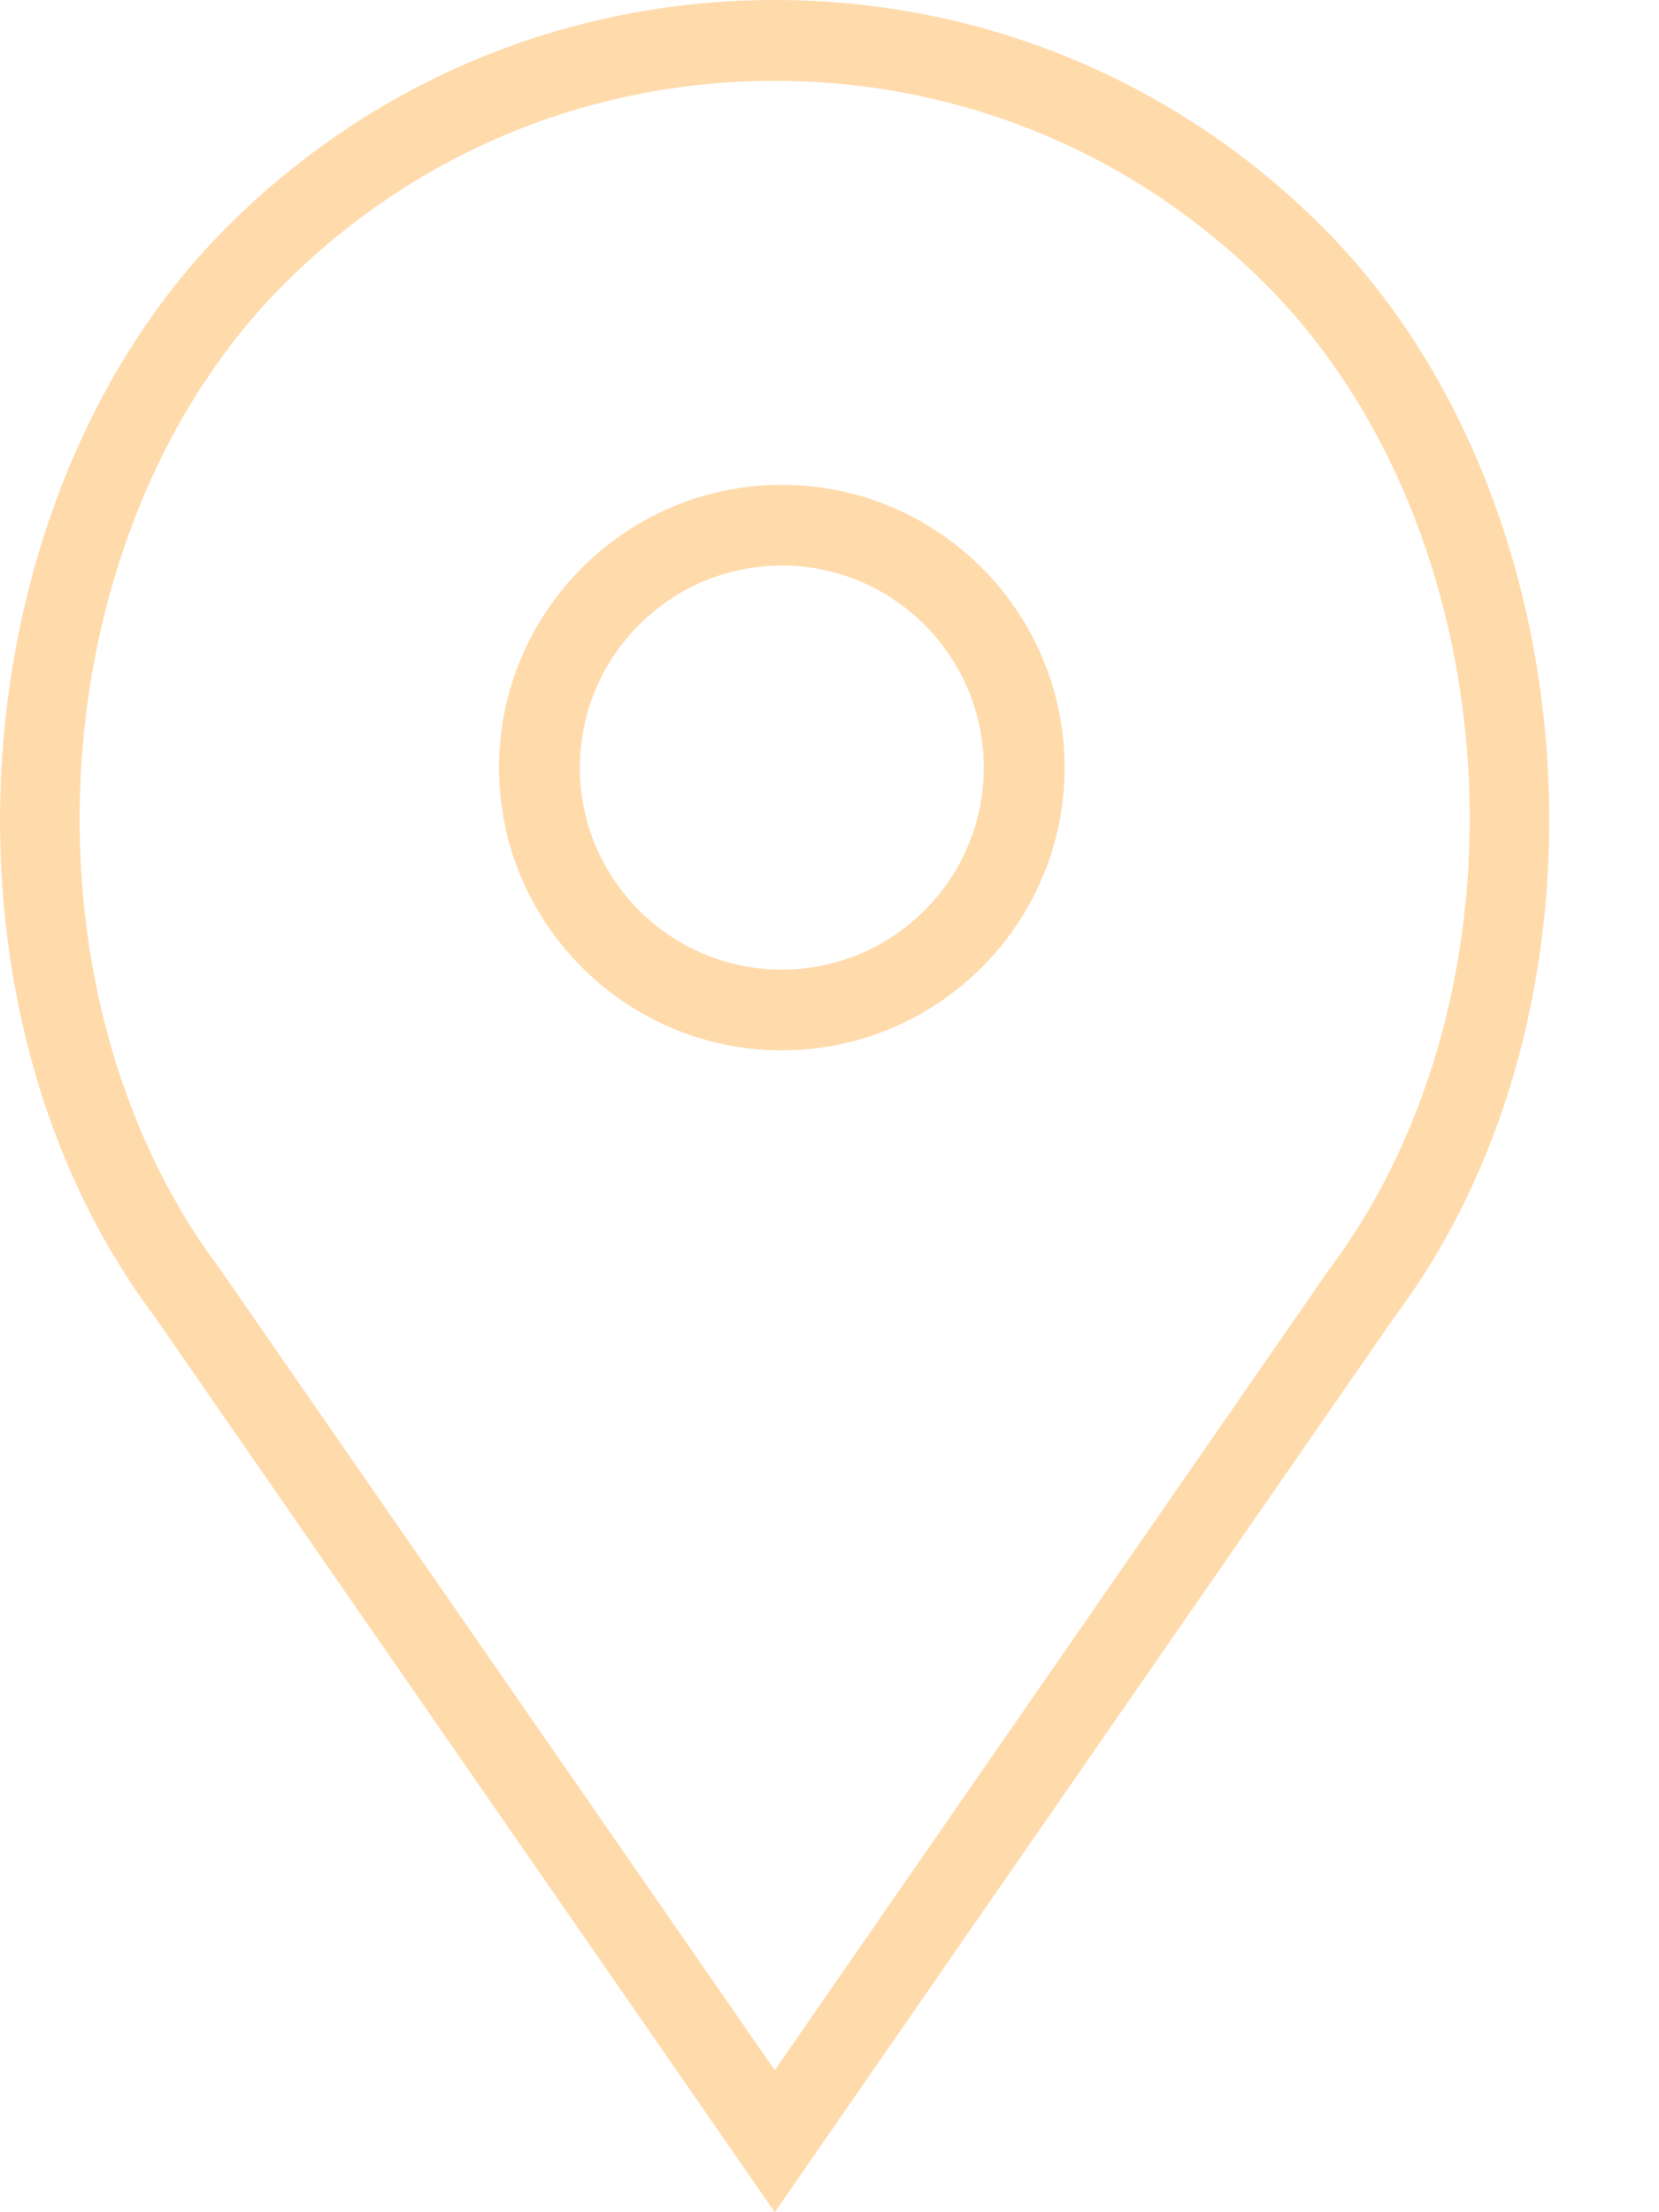
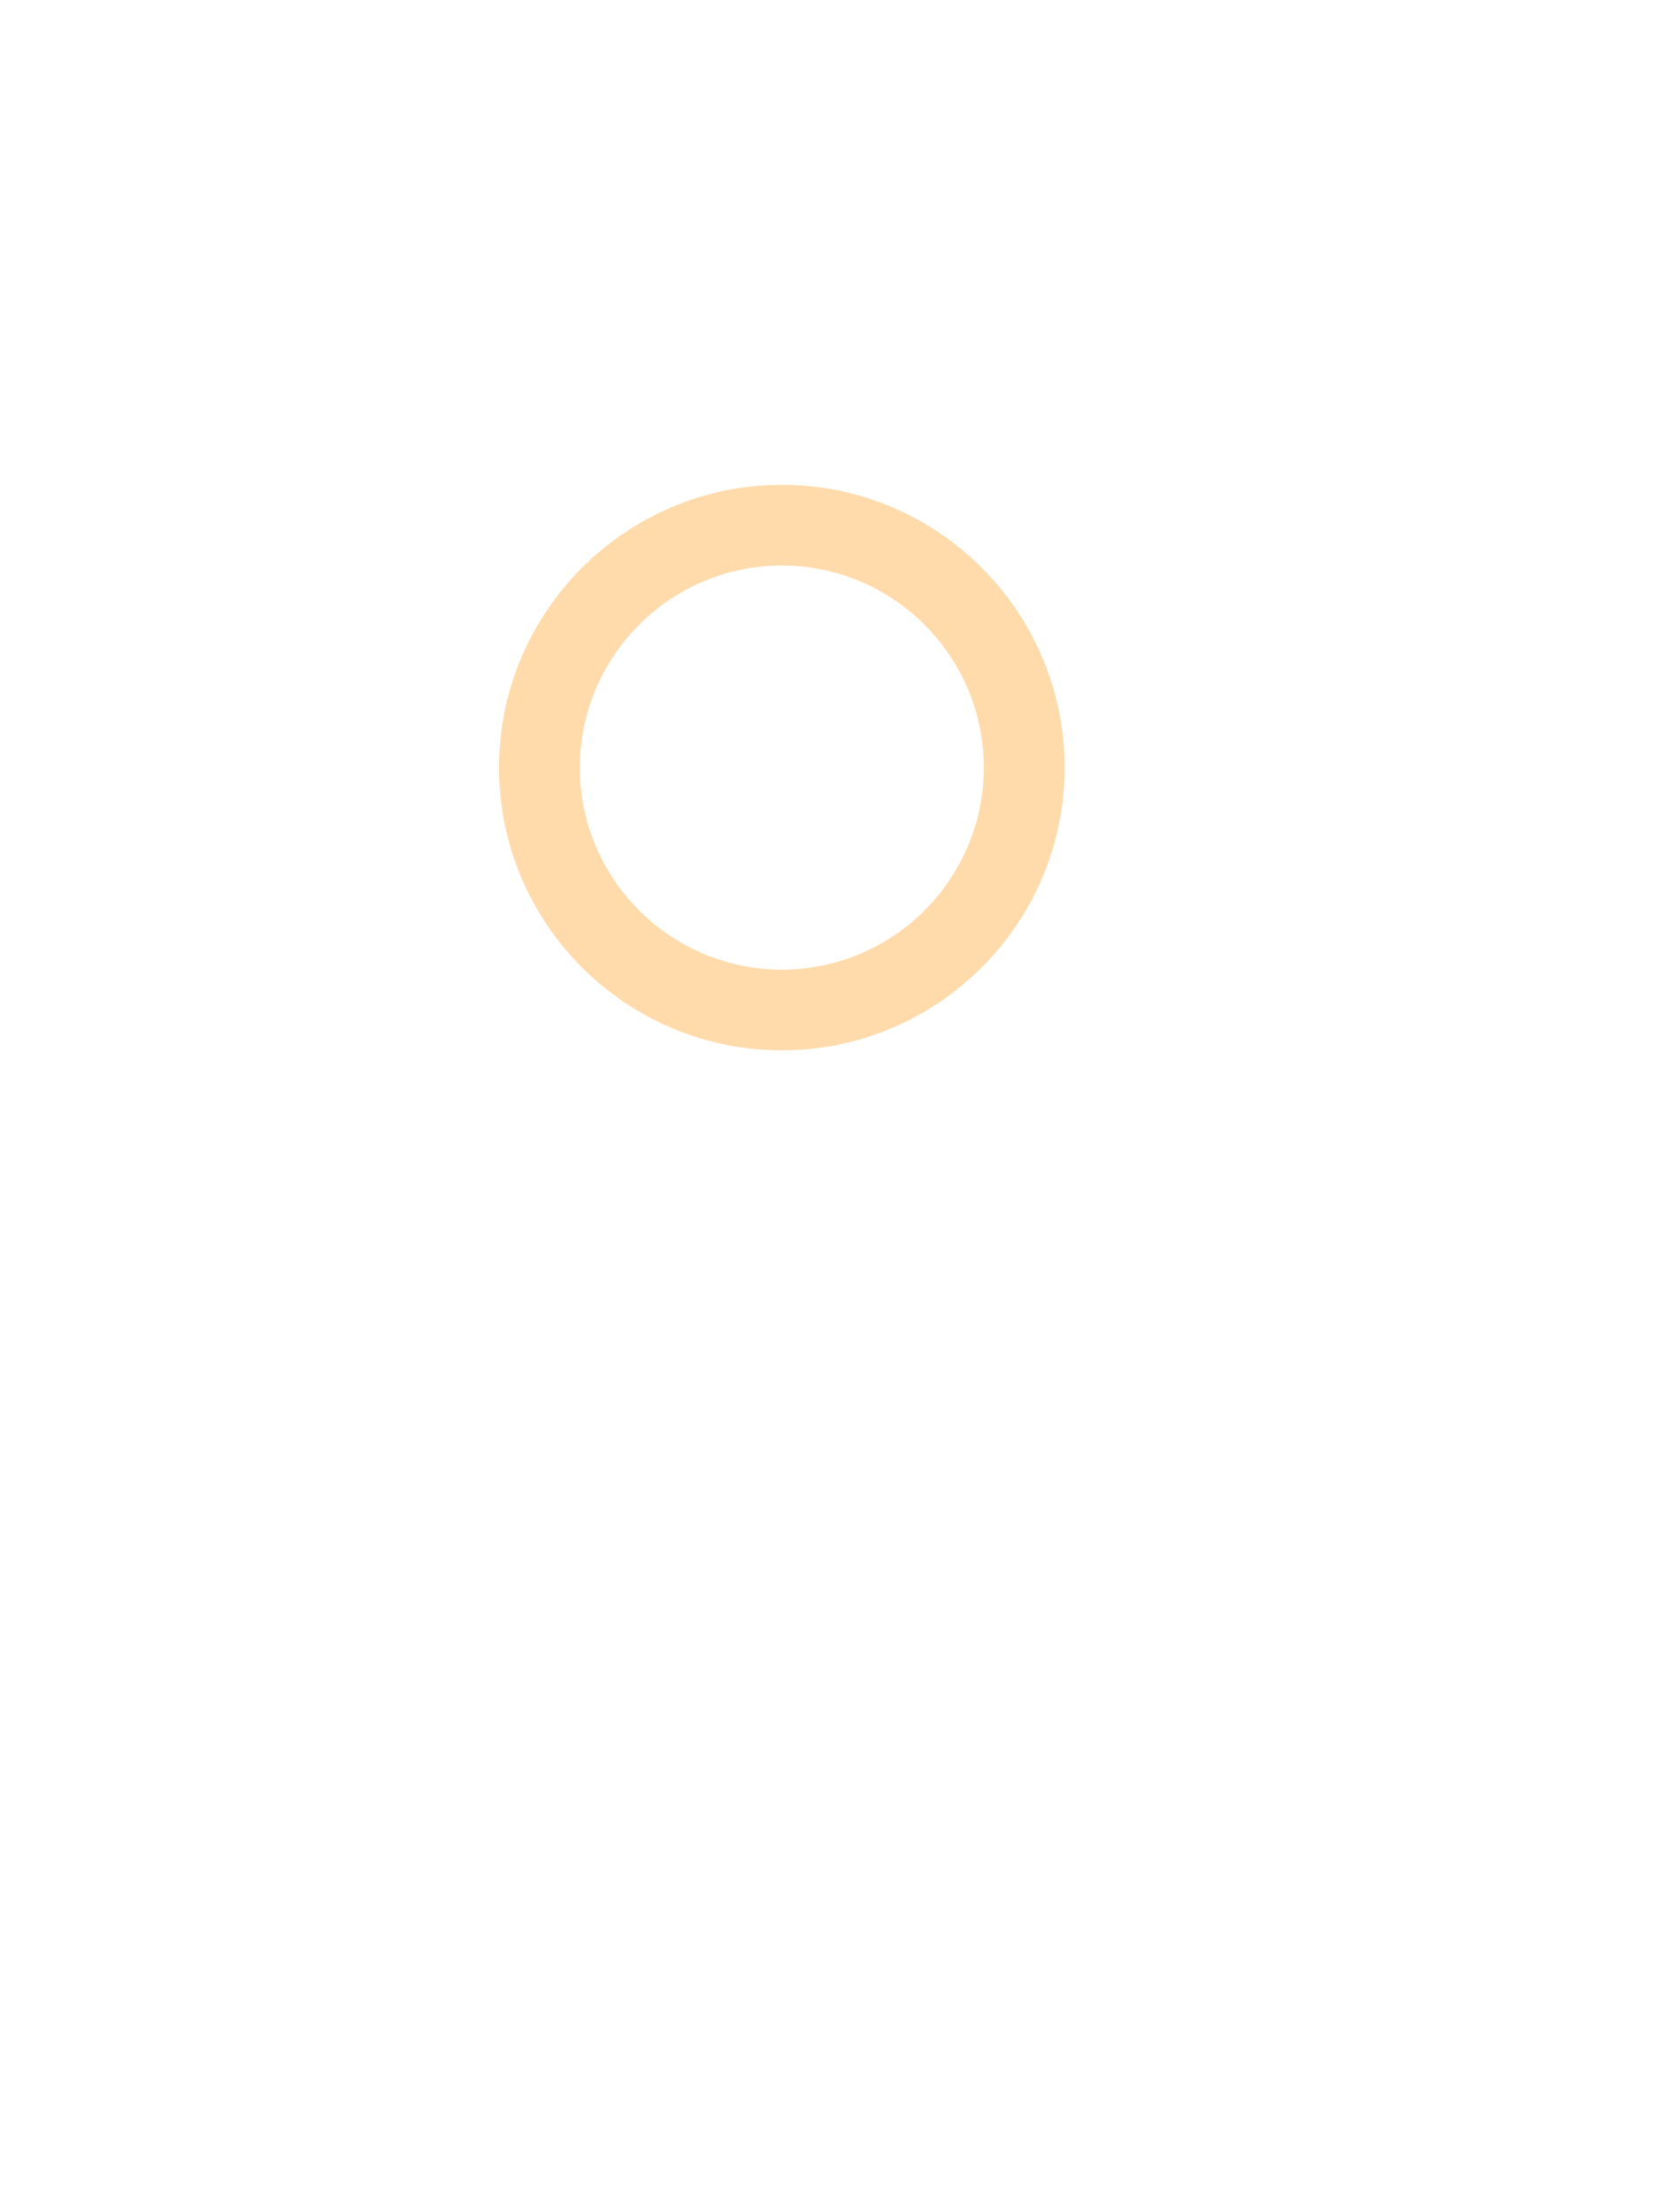
<svg xmlns="http://www.w3.org/2000/svg" width="15" height="20" viewBox="0 0 15 20" fill="none">
-   <path d="M7.069 4.383C5.66 4.383 4.512 5.53 4.512 6.94C4.512 8.349 5.66 9.496 7.069 9.496C8.479 9.496 9.626 8.349 9.626 6.94C9.626 5.53 8.479 4.383 7.069 4.383ZM7.069 8.766C6.062 8.766 5.243 7.947 5.243 6.94C5.243 5.933 6.062 5.113 7.069 5.113C8.076 5.113 8.895 5.933 8.895 6.94C8.895 7.947 8.076 8.766 7.069 8.766Z" fill="#FFDBAC" />
-   <path d="M11.957 2.052C10.634 0.729 8.875 0 7.005 0C5.133 0 3.375 0.729 2.052 2.052C-0.396 4.5 -0.701 9.105 1.393 11.896L7.005 20L12.608 11.907C14.71 9.105 14.406 4.5 11.957 2.052ZM12.015 11.48L7.005 18.716L1.986 11.469C0.087 8.937 0.359 4.777 2.569 2.568C3.753 1.383 5.329 0.731 7.005 0.731C8.68 0.731 10.256 1.383 11.441 2.568C13.651 4.777 13.923 8.937 12.015 11.48Z" fill="#FFDBAC" />
+   <path d="M7.069 4.383C5.66 4.383 4.512 5.53 4.512 6.94C4.512 8.349 5.66 9.496 7.069 9.496C8.479 9.496 9.626 8.349 9.626 6.94C9.626 5.53 8.479 4.383 7.069 4.383ZM7.069 8.766C6.062 8.766 5.243 7.947 5.243 6.94C5.243 5.933 6.062 5.113 7.069 5.113C8.076 5.113 8.895 5.933 8.895 6.94C8.895 7.947 8.076 8.766 7.069 8.766" fill="#FFDBAC" />
</svg>